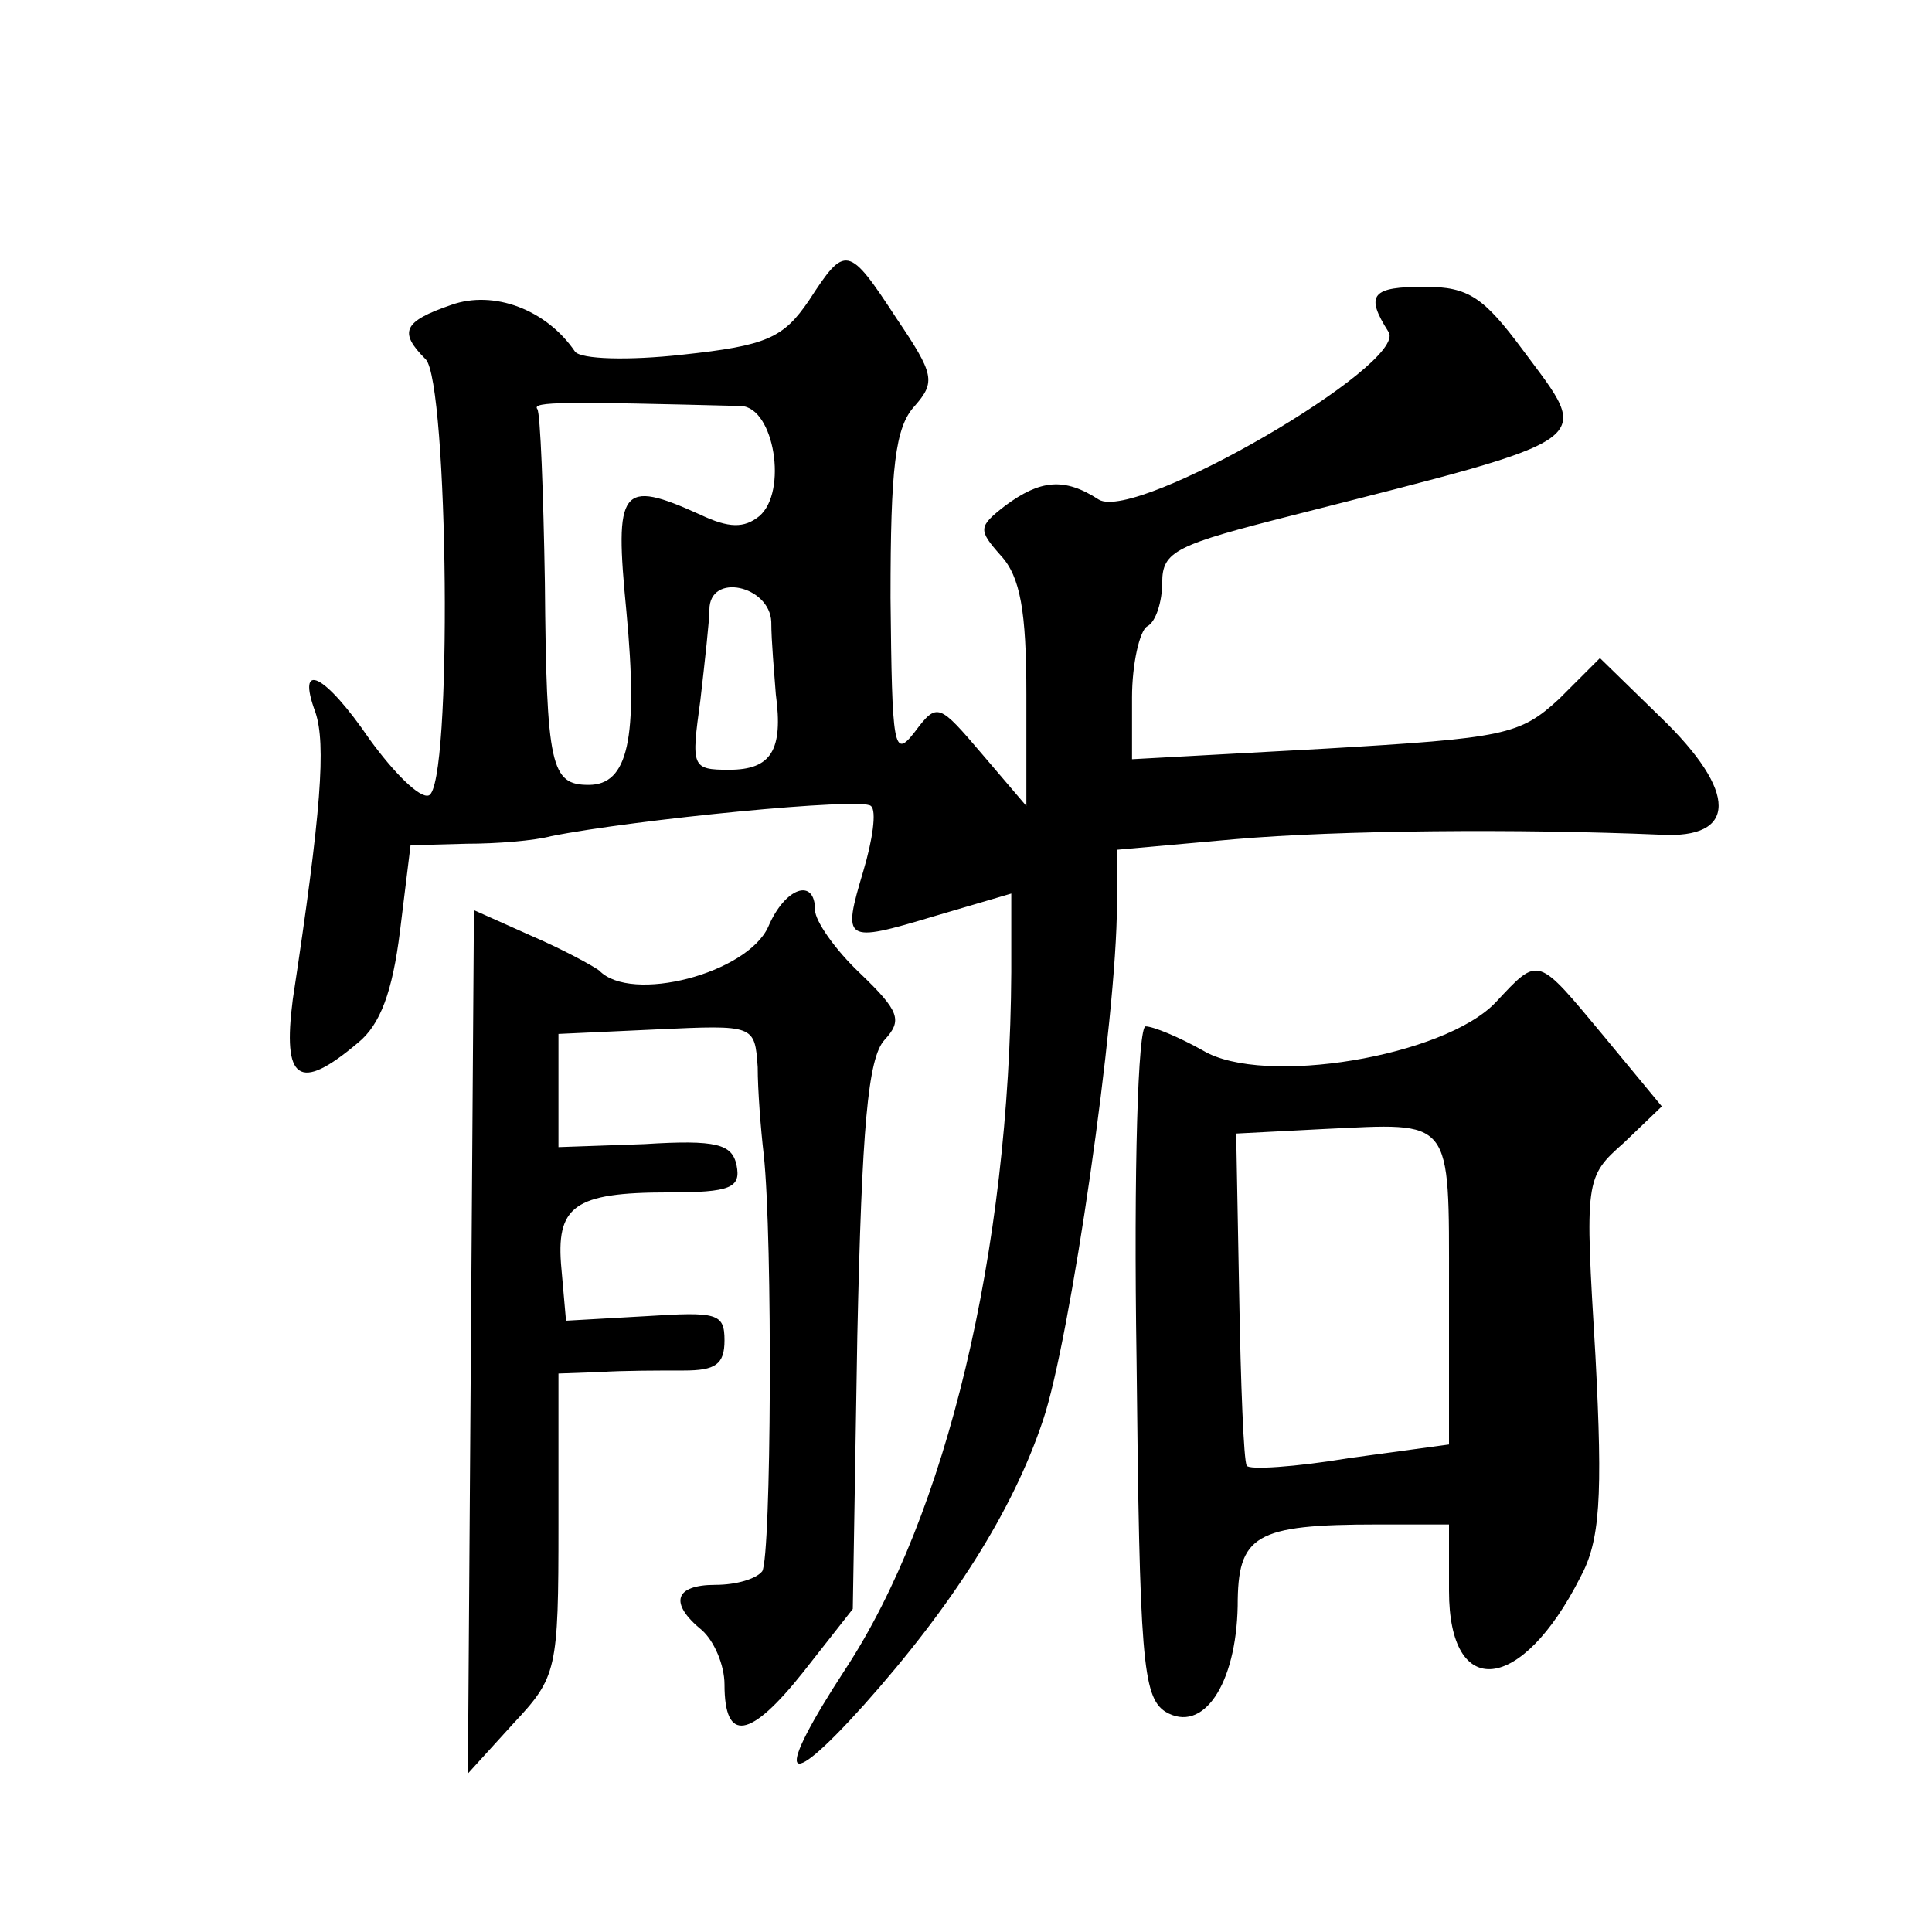
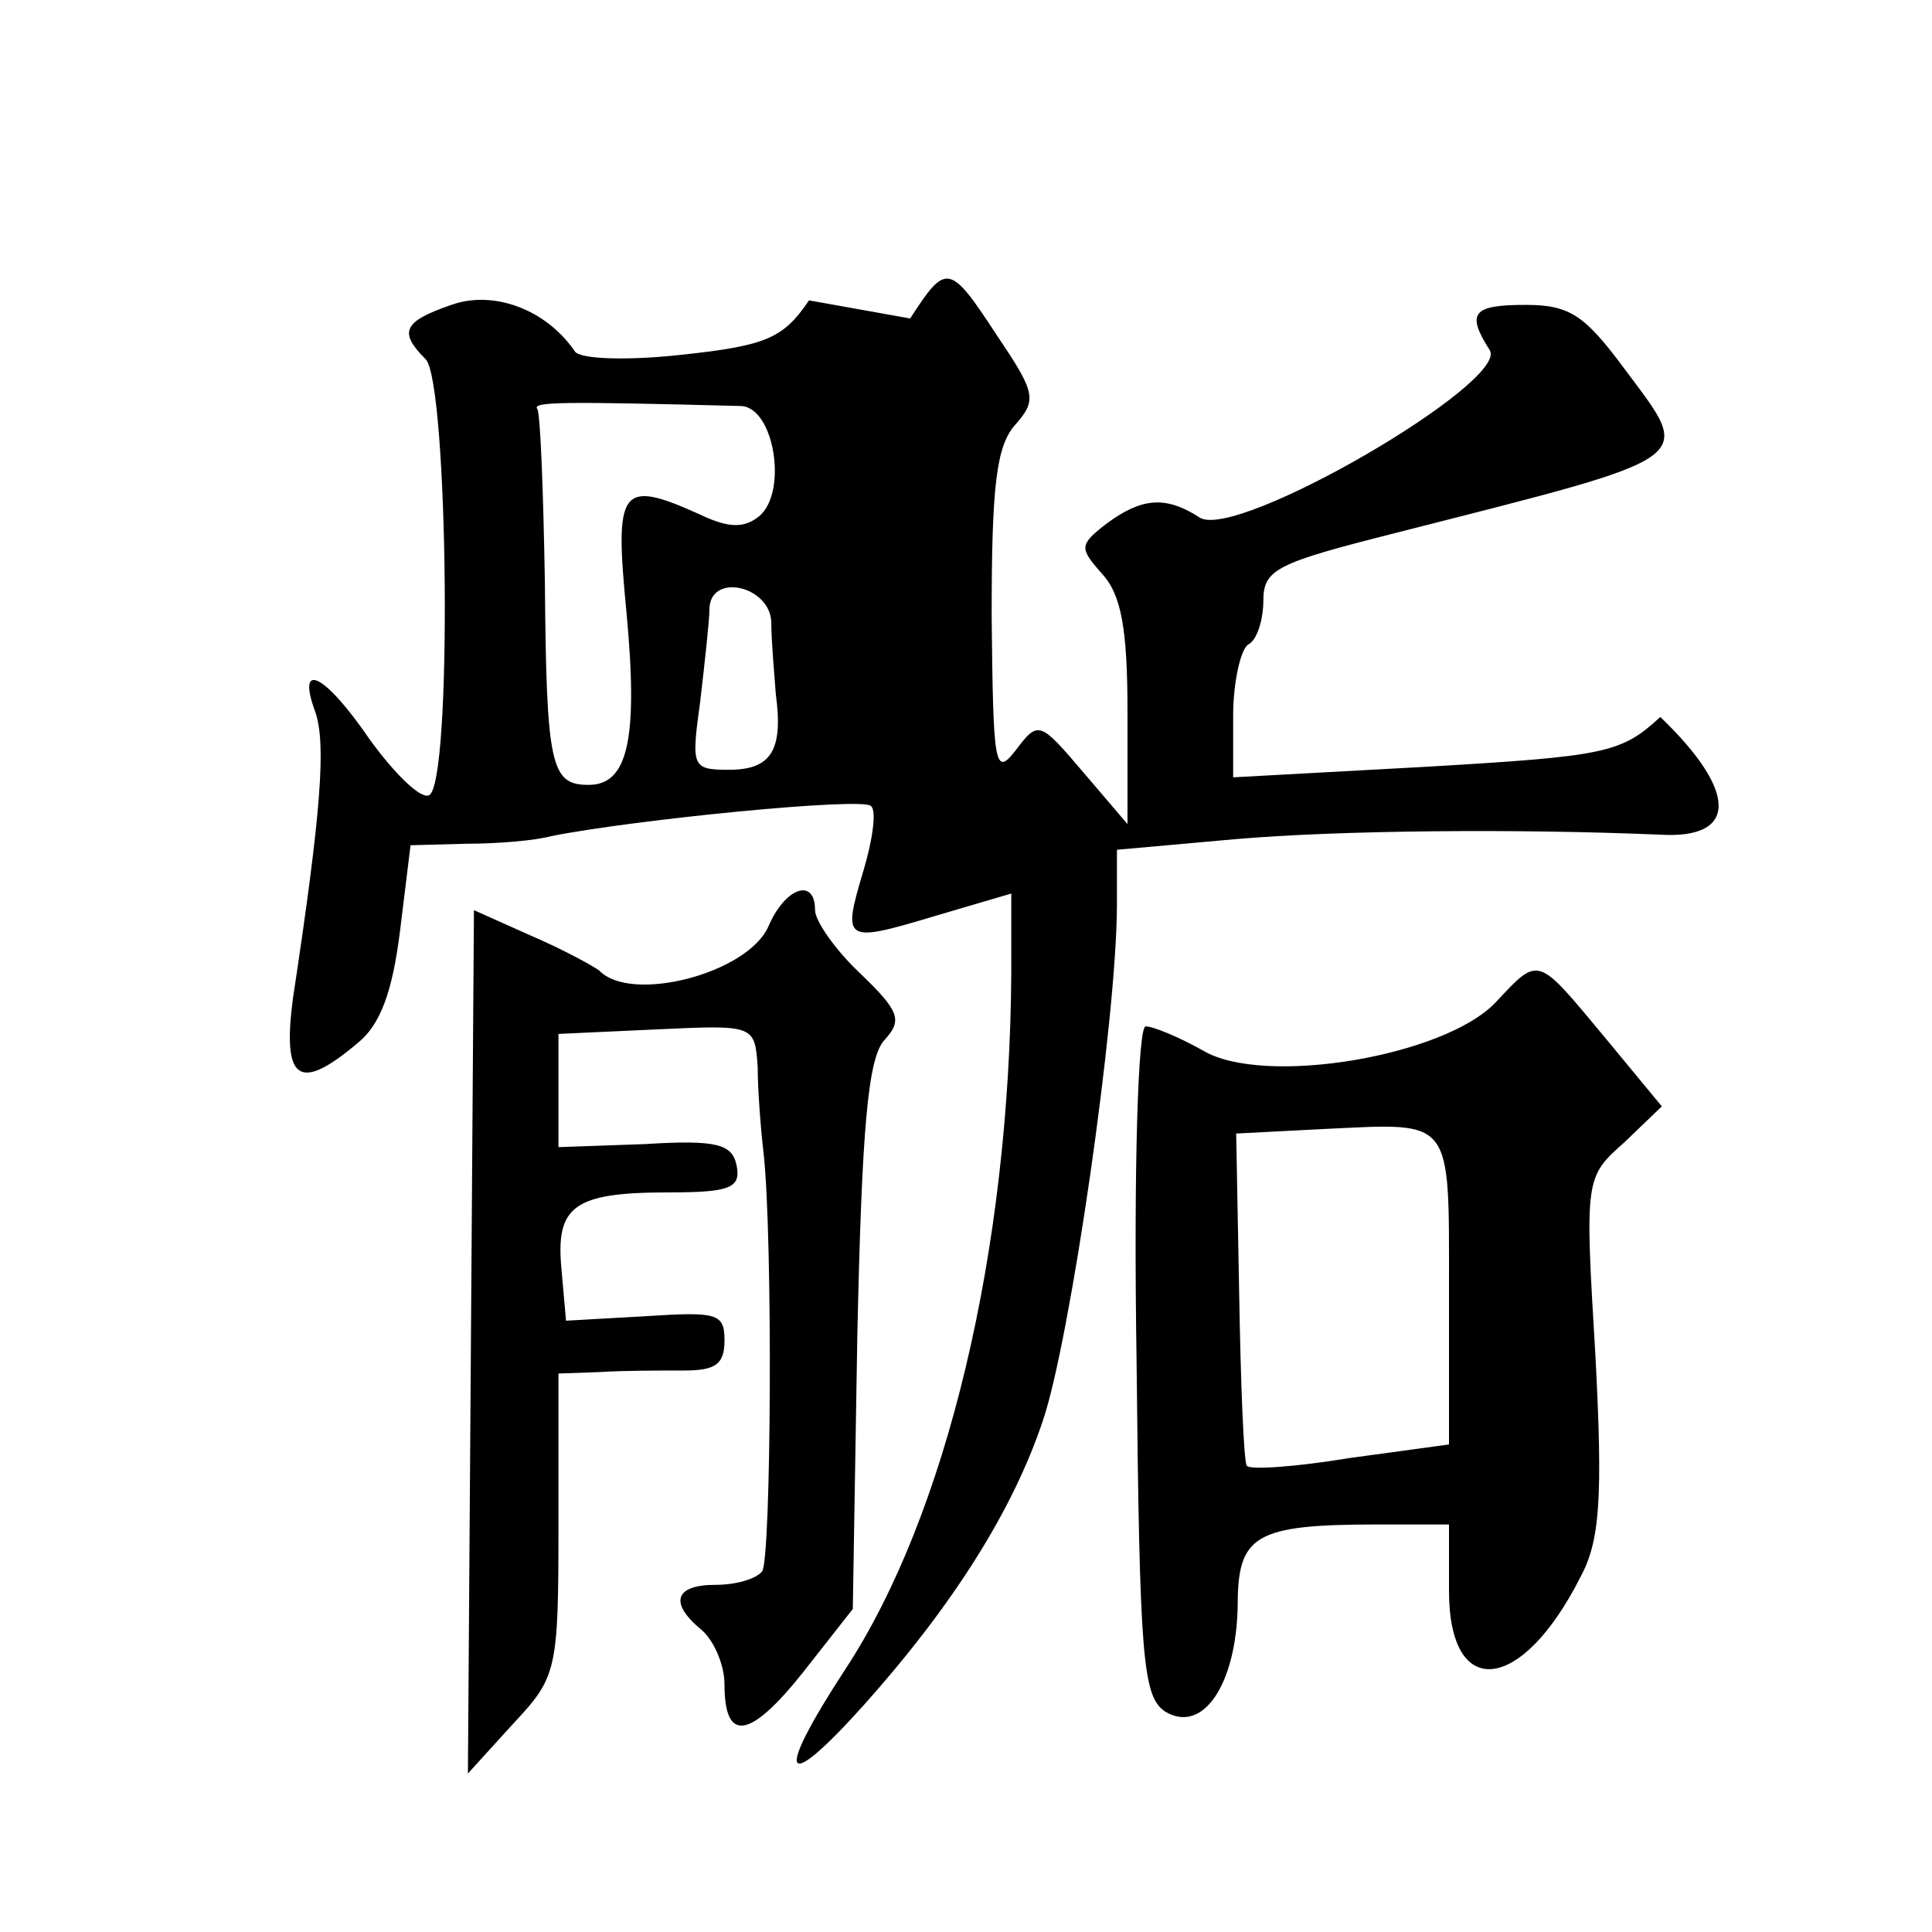
<svg xmlns="http://www.w3.org/2000/svg" version="1.0" width="128pt" height="128pt" viewBox="0 0 128 128" preserveAspectRatio="xMidYMid meet">
  <g transform="translate(0,128) scale(0.1,-0.1)" fill="#0" stroke="none">
-     <path d="M536 1081 c-17 -25 -28 -30 -84 -36 -36 -4 -67 -3 -71 2 -19 28 -54 41 -82 31 -32 -11 -35 -18 -17 -36 15 -15 18 -284 2 -289 -6 -2 -23 15 -39 37 -30 44 -49 53 -36 18 7 -21 4 -65 -15 -190 -7 -54 4 -62 43 -29 15 12 23 34 28 74 l7 57 37 1 c20 0 45 2 56 5 55 11 207 26 212 20 4 -3 1 -23 -5 -43 -14 -47 -13 -48 47 -30 l51 15 0 -52 c-1 -185 -43 -360 -110 -462 -47 -72 -42 -84 12 -24 59 66 99 129 119 189 18 53 49 266 49 342 l0 36 78 7 c69 6 188 7 282 3 51 -3 52 28 0 78 l-40 39 -27 -27 c-26 -24 -36 -26 -155 -33 l-128 -7 0 41 c0 22 5 44 10 47 6 3 10 17 10 29 0 21 9 25 88 45 204 52 197 47 151 109 -26 35 -36 42 -65 42 -35 0 -40 -5 -24 -30 13 -21 -167 -126 -192 -111 -23 15 -39 13 -62 -4 -18 -14 -18 -16 -3 -33 13 -14 17 -37 17 -92 l0 -74 -29 34 c-29 34 -30 35 -45 15 -14 -18 -15 -11 -16 89 0 86 3 113 16 127 14 16 13 21 -12 58 -32 49 -34 49 -58 12z m-45 -70 c22 -1 31 -57 12 -73 -10 -8 -20 -8 -39 1 -53 24 -57 18 -49 -64 8 -85 1 -115 -25 -115 -25 0 -28 12 -29 134 -1 60 -3 112 -5 115 -4 5 18 5 135 2z m20 -143 c0 -13 2 -34 3 -48 5 -37 -3 -50 -31 -50 -25 0 -25 2 -19 46 3 26 6 53 6 60 0 25 40 16 41 -8z M509 666 c-14 -31 -91 -51 -112 -29 -4 3 -24 14 -45 23 l-38 17 -2 -286 -2 -286 30 33 c29 31 30 35 30 132 l0 100 28 1 c15 1 39 1 55 1 21 0 27 4 27 20 0 18 -5 19 -52 16 l-53 -3 -3 34 c-4 42 8 51 71 51 41 0 48 3 45 18 -3 14 -13 17 -61 14 l-57 -2 0 37 0 38 65 3 c65 3 65 3 67 -25 0 -15 2 -41 4 -58 6 -56 5 -266 -1 -276 -4 -5 -17 -9 -31 -9 -27 0 -31 -12 -9 -30 8 -7 15 -23 15 -36 0 -39 17 -36 52 8 l33 42 3 181 c3 138 7 184 18 196 12 13 10 19 -16 44 -17 16 -30 35 -30 42 0 22 -20 15 -31 -11z M991 616 c-34 -36 -154 -56 -194 -32 -16 9 -33 16 -38 16 -5 0 -8 -94 -6 -221 2 -198 4 -223 19 -233 25 -15 47 18 48 70 0 47 11 54 93 54 l47 0 0 -44 c0 -73 48 -68 87 9 13 24 15 52 10 147 -7 117 -7 118 19 141 l25 24 -38 46 c-45 54 -43 54 -72 23z m-31 -190 l0 -103 -66 -9 c-36 -6 -67 -8 -68 -5 -2 3 -4 54 -5 113 l-2 107 58 3 c86 4 83 9 83 -106z" />
+     <path d="M536 1081 c-17 -25 -28 -30 -84 -36 -36 -4 -67 -3 -71 2 -19 28 -54 41 -82 31 -32 -11 -35 -18 -17 -36 15 -15 18 -284 2 -289 -6 -2 -23 15 -39 37 -30 44 -49 53 -36 18 7 -21 4 -65 -15 -190 -7 -54 4 -62 43 -29 15 12 23 34 28 74 l7 57 37 1 c20 0 45 2 56 5 55 11 207 26 212 20 4 -3 1 -23 -5 -43 -14 -47 -13 -48 47 -30 l51 15 0 -52 c-1 -185 -43 -360 -110 -462 -47 -72 -42 -84 12 -24 59 66 99 129 119 189 18 53 49 266 49 342 l0 36 78 7 c69 6 188 7 282 3 51 -3 52 28 0 78 c-26 -24 -36 -26 -155 -33 l-128 -7 0 41 c0 22 5 44 10 47 6 3 10 17 10 29 0 21 9 25 88 45 204 52 197 47 151 109 -26 35 -36 42 -65 42 -35 0 -40 -5 -24 -30 13 -21 -167 -126 -192 -111 -23 15 -39 13 -62 -4 -18 -14 -18 -16 -3 -33 13 -14 17 -37 17 -92 l0 -74 -29 34 c-29 34 -30 35 -45 15 -14 -18 -15 -11 -16 89 0 86 3 113 16 127 14 16 13 21 -12 58 -32 49 -34 49 -58 12z m-45 -70 c22 -1 31 -57 12 -73 -10 -8 -20 -8 -39 1 -53 24 -57 18 -49 -64 8 -85 1 -115 -25 -115 -25 0 -28 12 -29 134 -1 60 -3 112 -5 115 -4 5 18 5 135 2z m20 -143 c0 -13 2 -34 3 -48 5 -37 -3 -50 -31 -50 -25 0 -25 2 -19 46 3 26 6 53 6 60 0 25 40 16 41 -8z M509 666 c-14 -31 -91 -51 -112 -29 -4 3 -24 14 -45 23 l-38 17 -2 -286 -2 -286 30 33 c29 31 30 35 30 132 l0 100 28 1 c15 1 39 1 55 1 21 0 27 4 27 20 0 18 -5 19 -52 16 l-53 -3 -3 34 c-4 42 8 51 71 51 41 0 48 3 45 18 -3 14 -13 17 -61 14 l-57 -2 0 37 0 38 65 3 c65 3 65 3 67 -25 0 -15 2 -41 4 -58 6 -56 5 -266 -1 -276 -4 -5 -17 -9 -31 -9 -27 0 -31 -12 -9 -30 8 -7 15 -23 15 -36 0 -39 17 -36 52 8 l33 42 3 181 c3 138 7 184 18 196 12 13 10 19 -16 44 -17 16 -30 35 -30 42 0 22 -20 15 -31 -11z M991 616 c-34 -36 -154 -56 -194 -32 -16 9 -33 16 -38 16 -5 0 -8 -94 -6 -221 2 -198 4 -223 19 -233 25 -15 47 18 48 70 0 47 11 54 93 54 l47 0 0 -44 c0 -73 48 -68 87 9 13 24 15 52 10 147 -7 117 -7 118 19 141 l25 24 -38 46 c-45 54 -43 54 -72 23z m-31 -190 l0 -103 -66 -9 c-36 -6 -67 -8 -68 -5 -2 3 -4 54 -5 113 l-2 107 58 3 c86 4 83 9 83 -106z" />
  </g>
</svg>